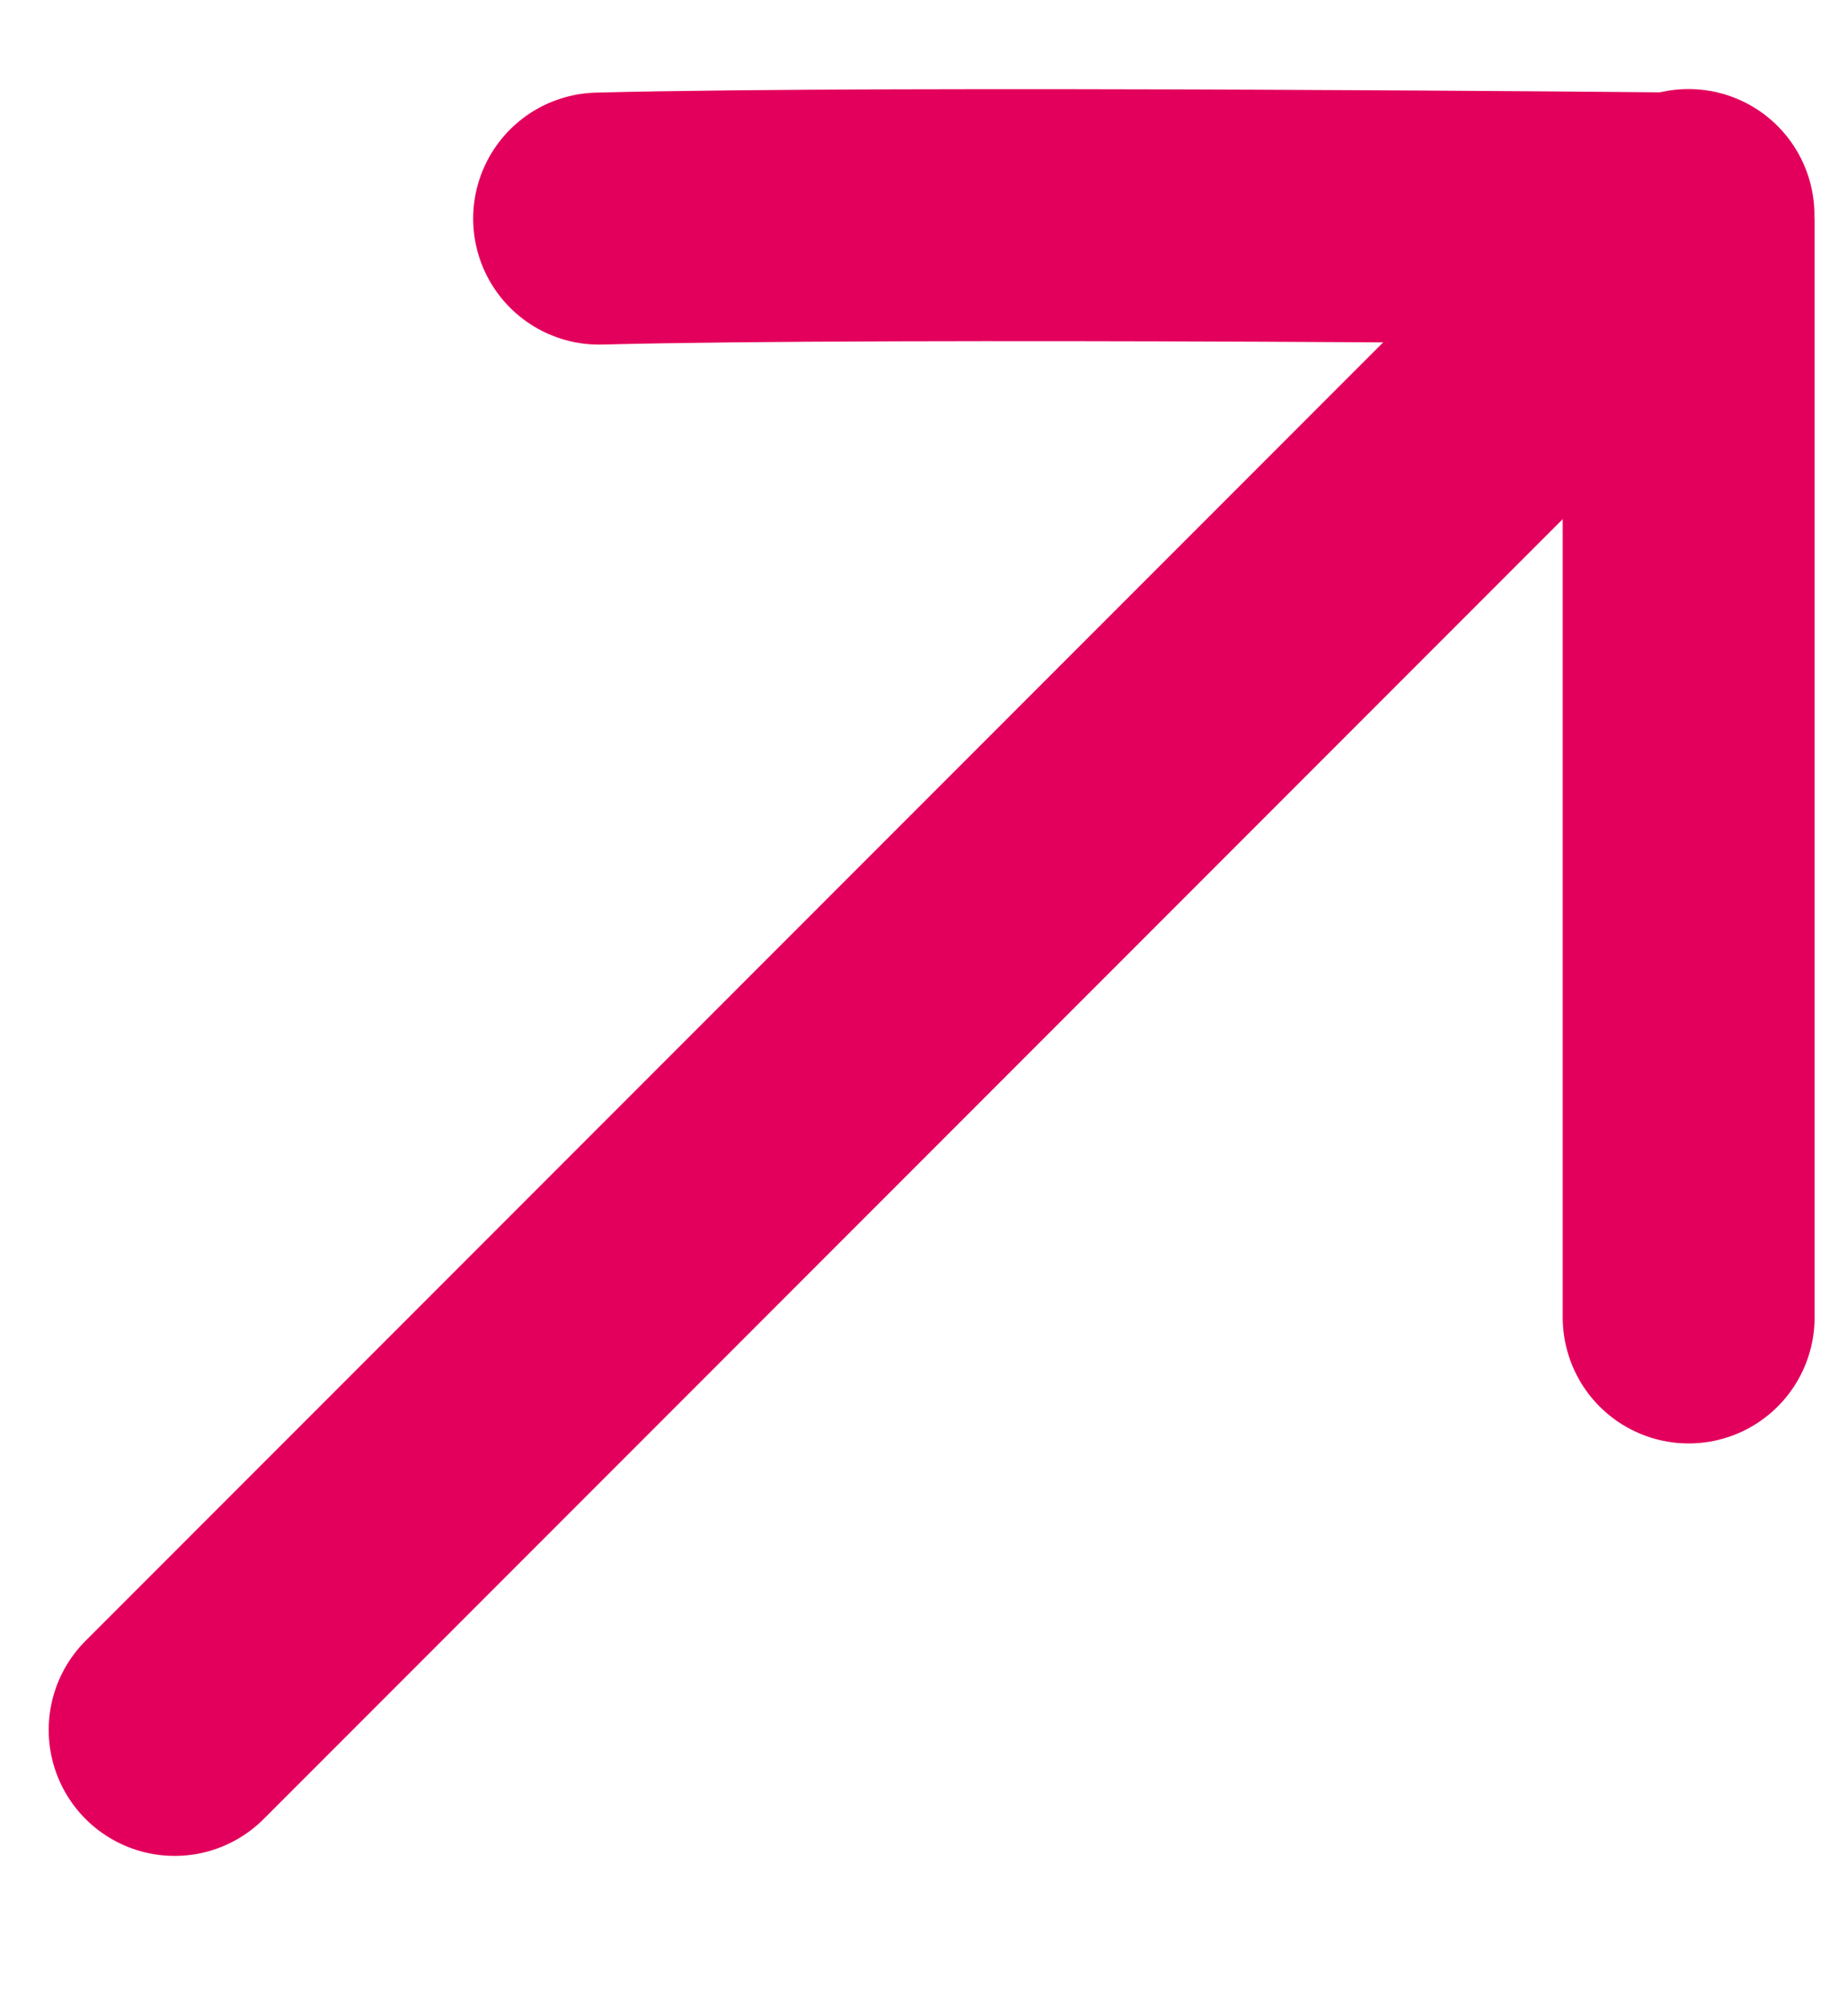
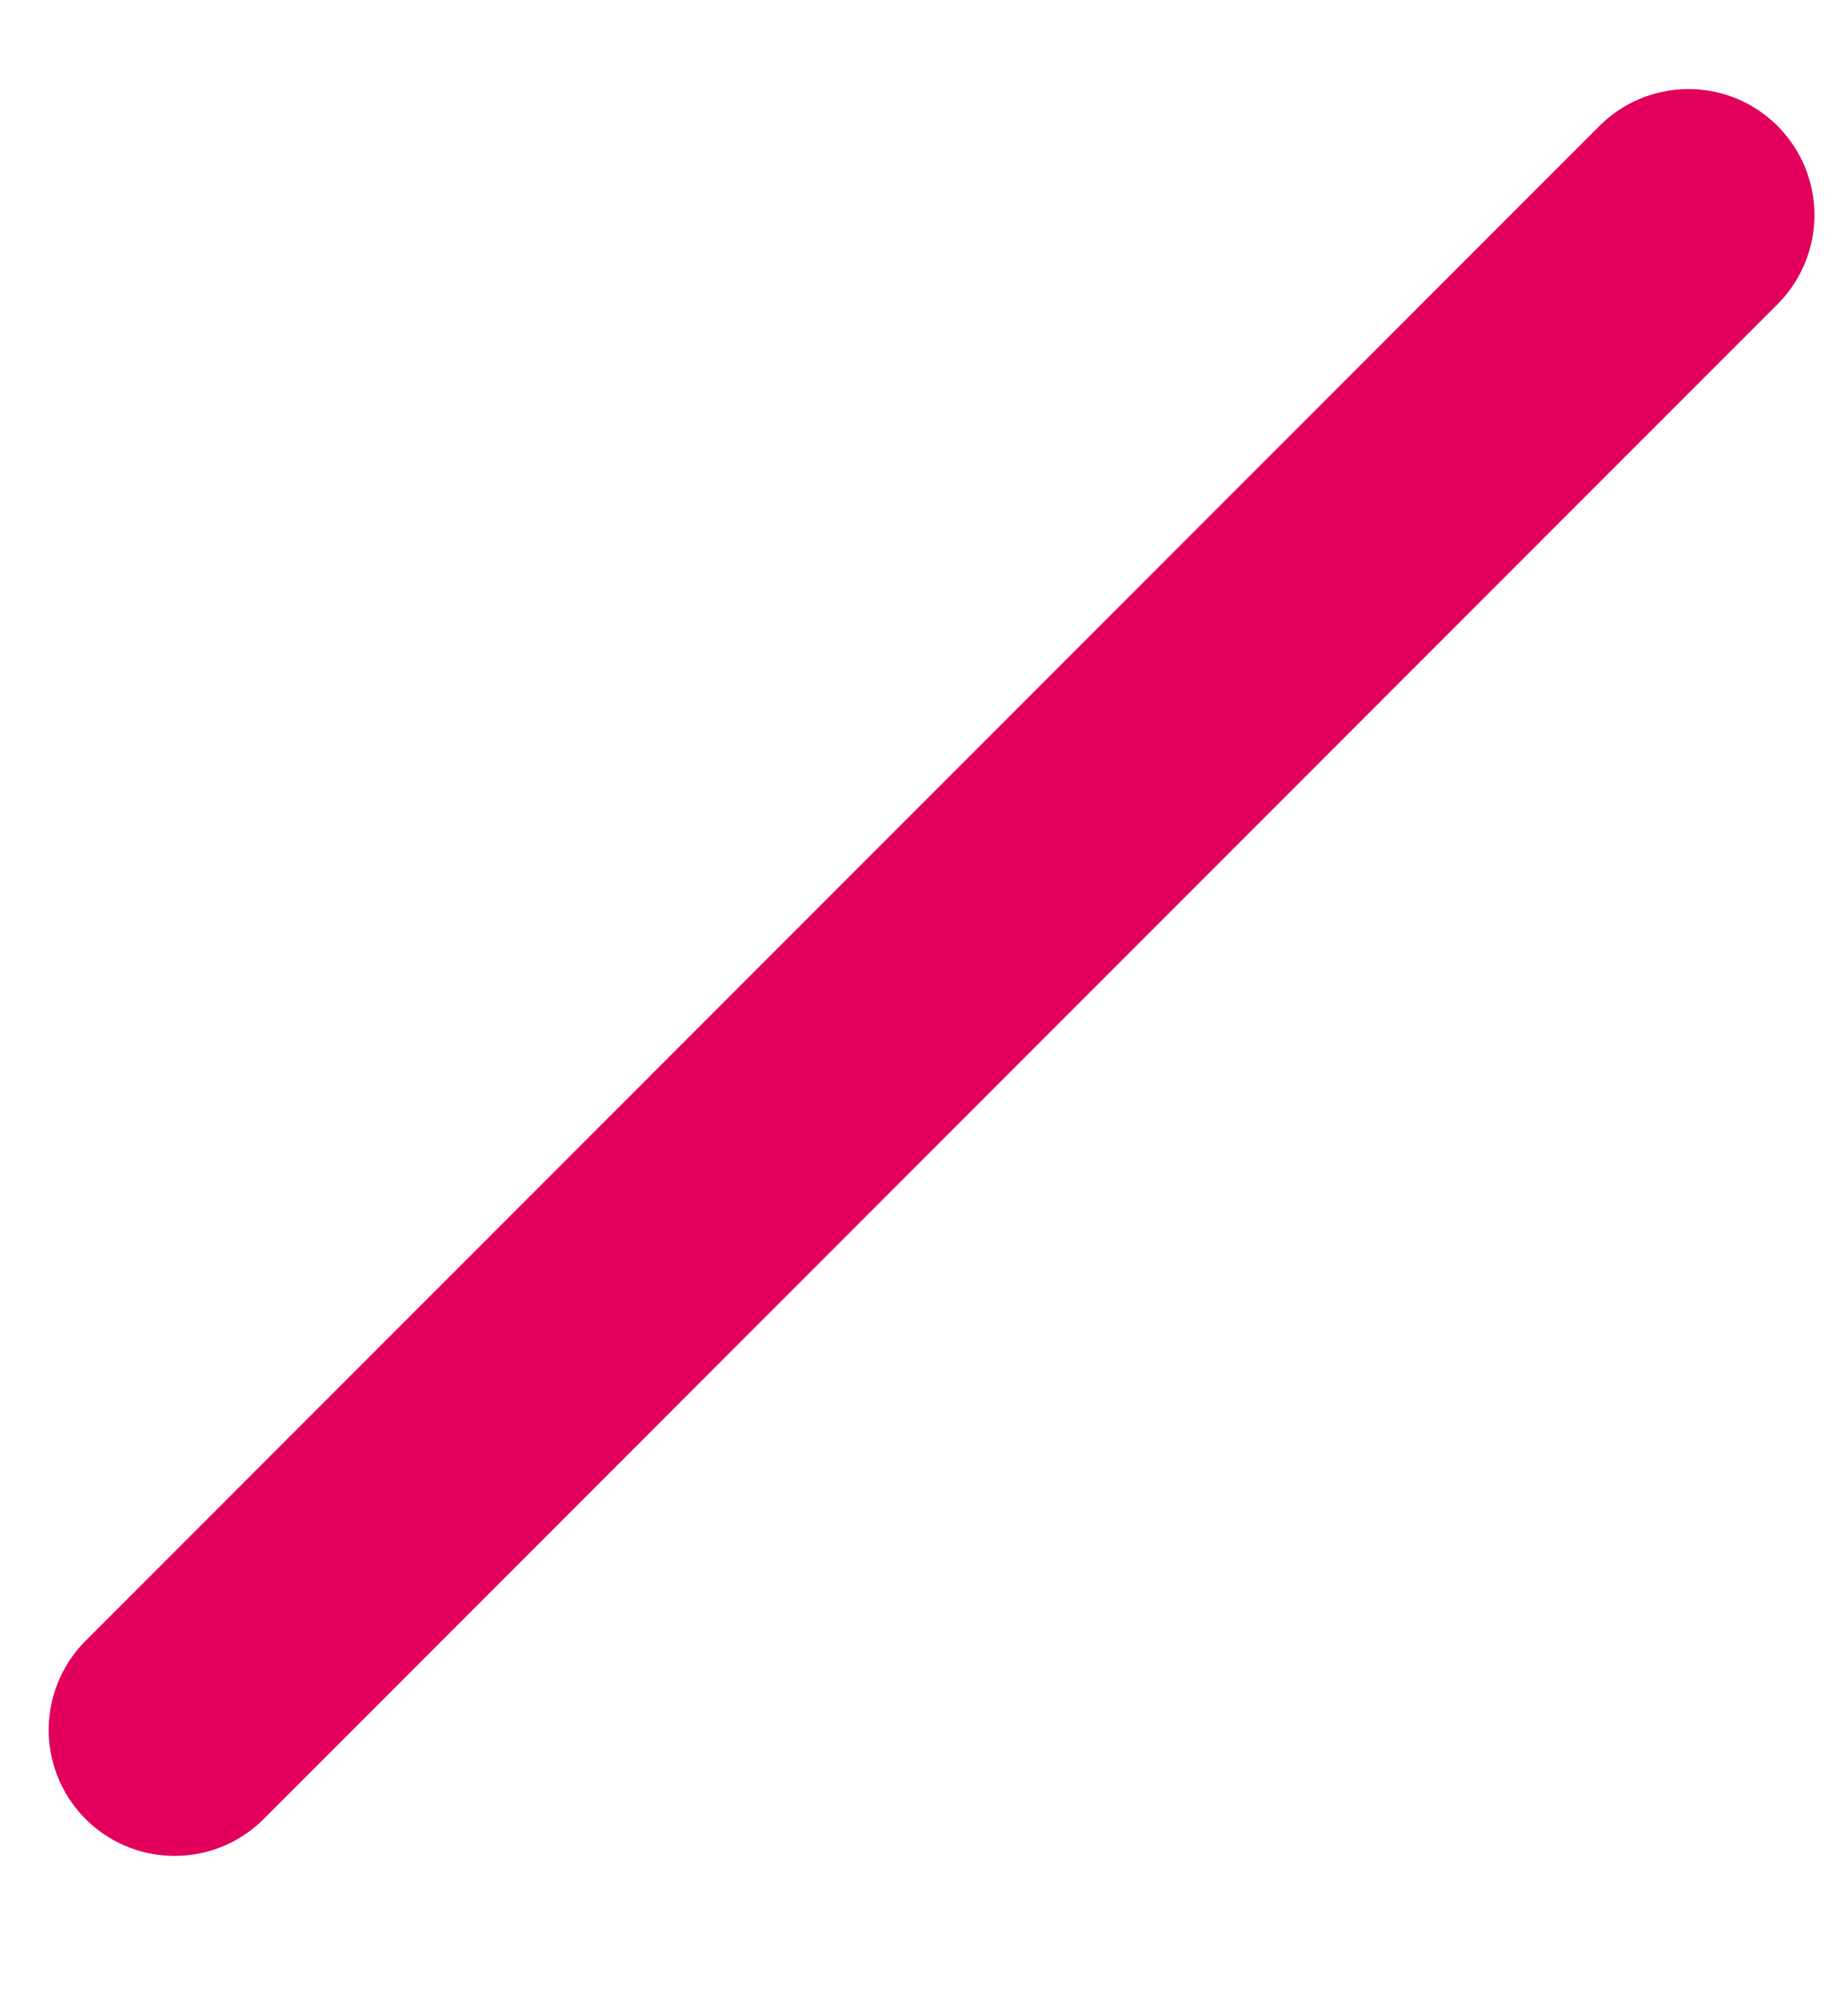
<svg xmlns="http://www.w3.org/2000/svg" width="11" height="12" viewBox="0 0 11 12" fill="none">
-   <path d="M10.057 7.841V1.301C10.057 1.301 5.335 1.255 3.568 1.301" stroke="#E3005C" stroke-width="1.5" stroke-linecap="round" stroke-linejoin="bevel" />
  <path d="M10.056 1.28L1.04 10.296" stroke="#E3005C" stroke-width="1.5" stroke-linecap="round" />
</svg>